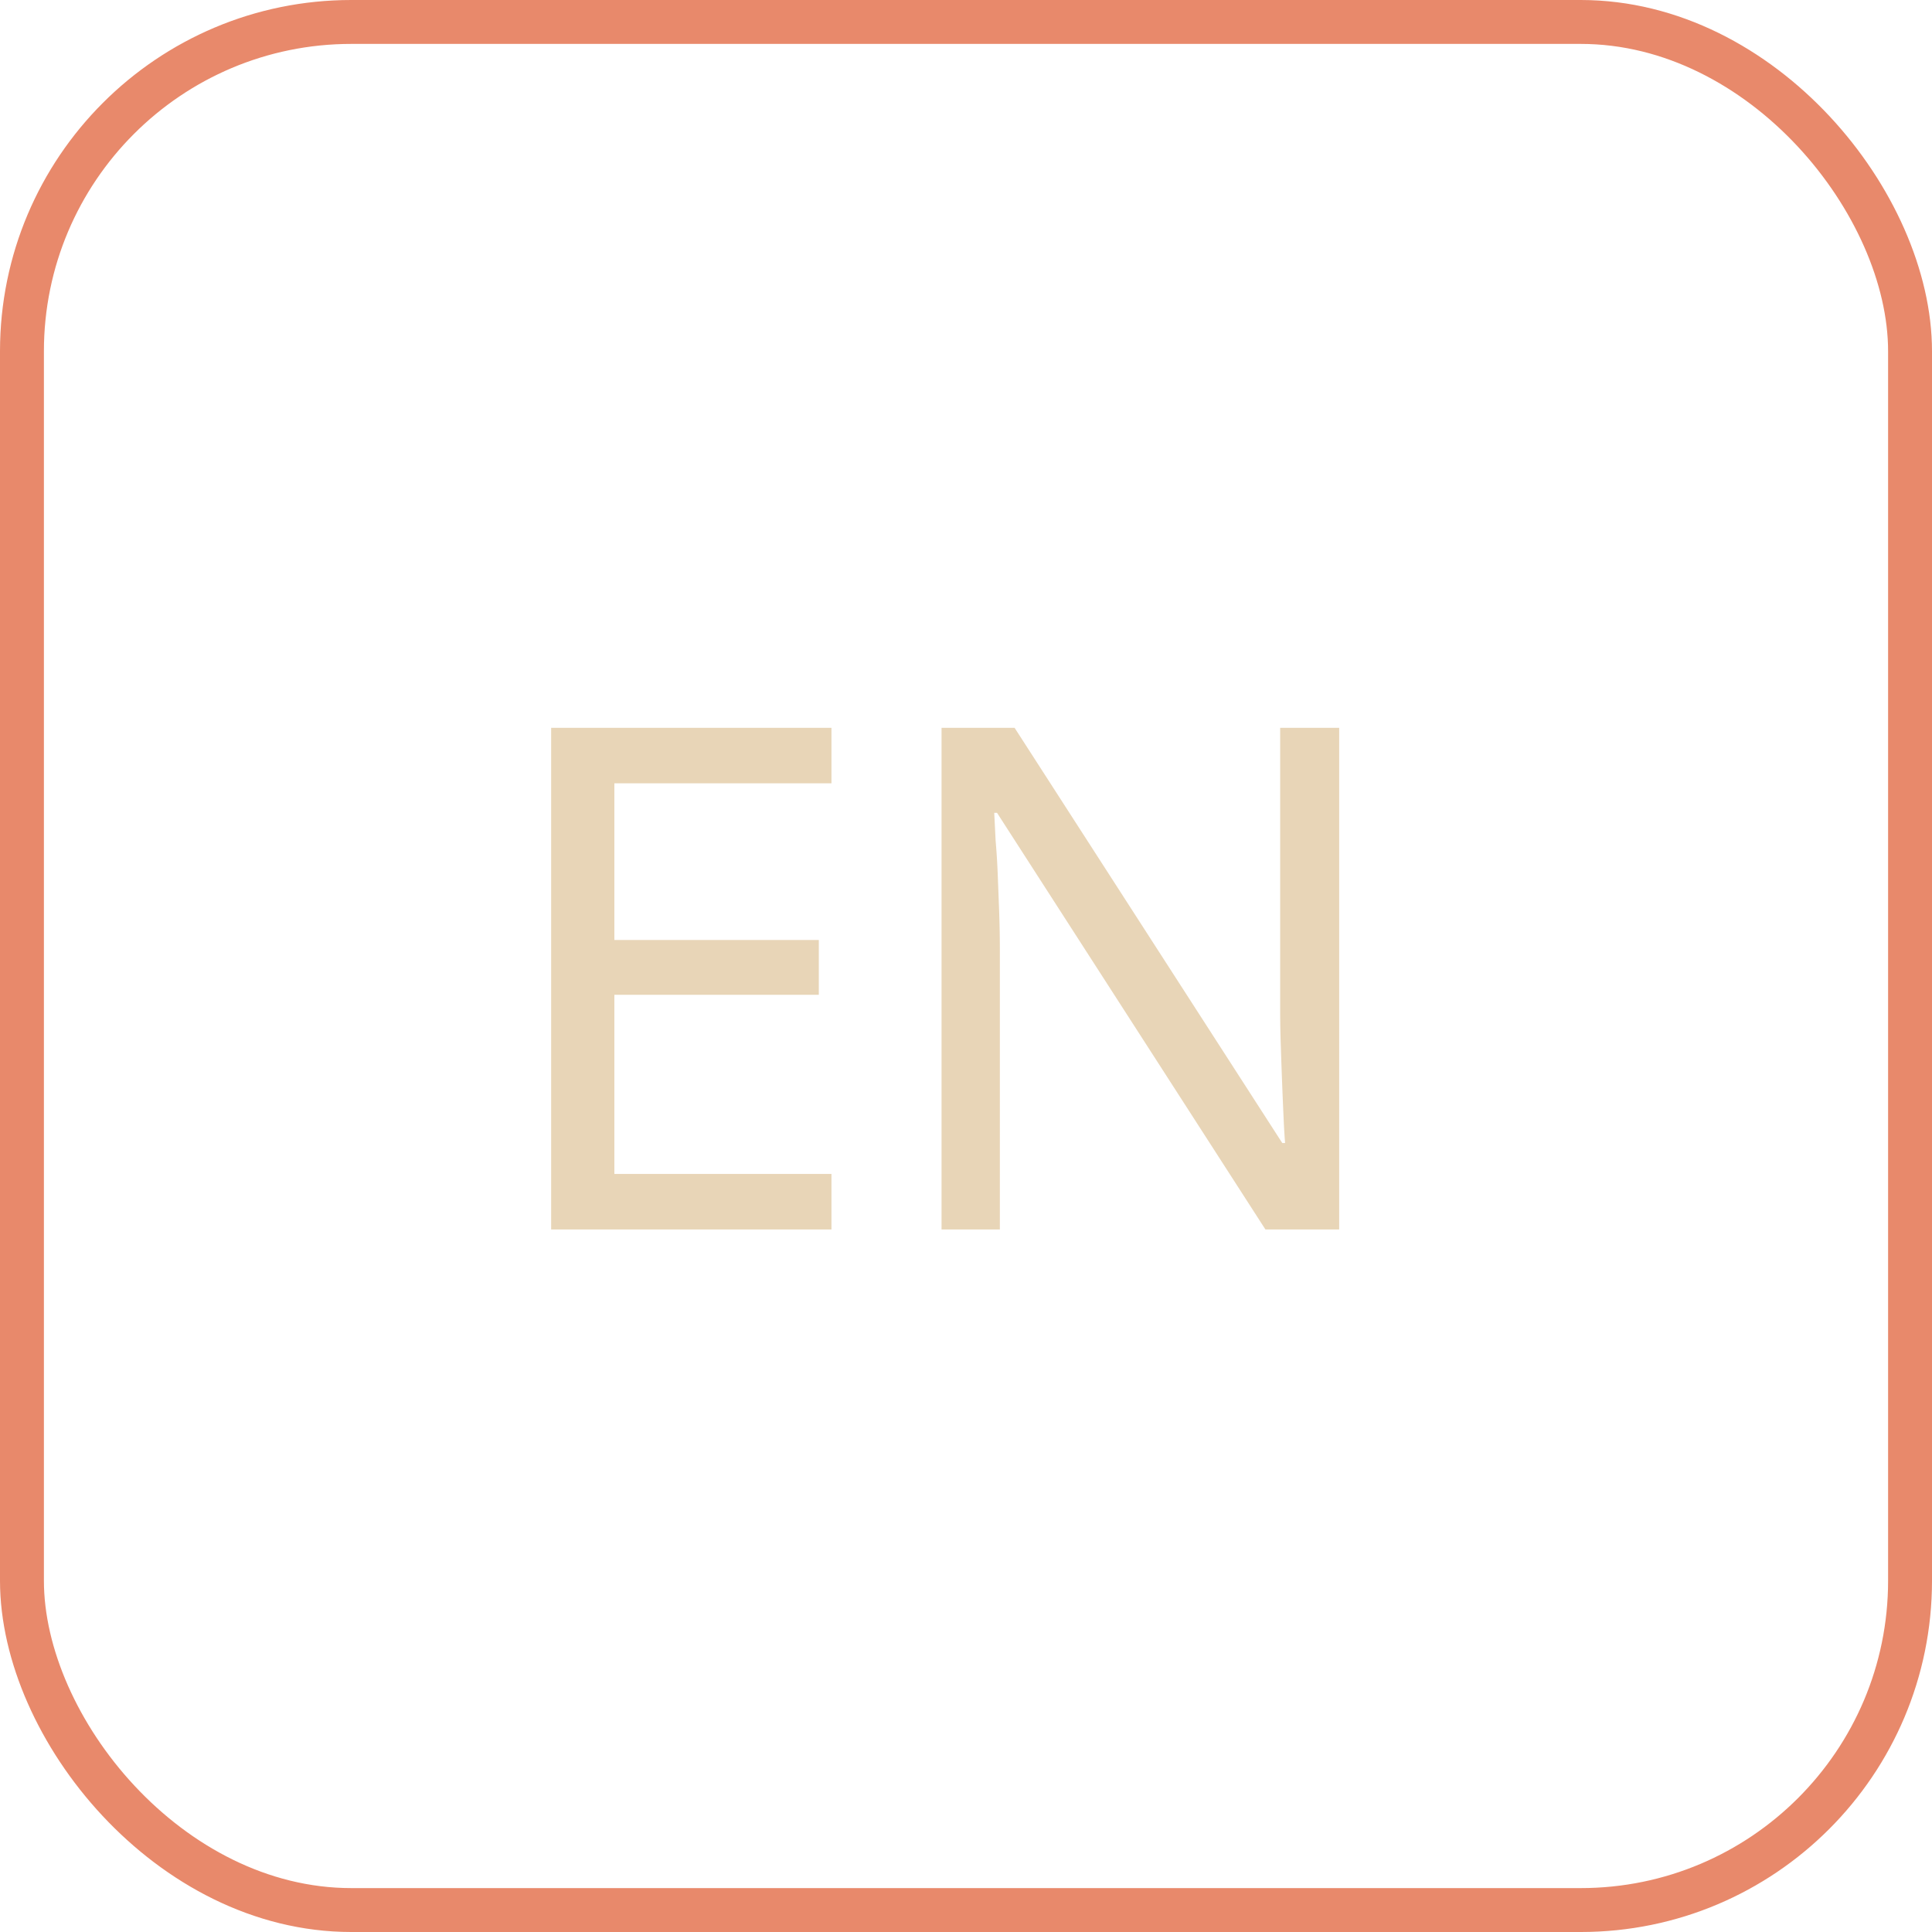
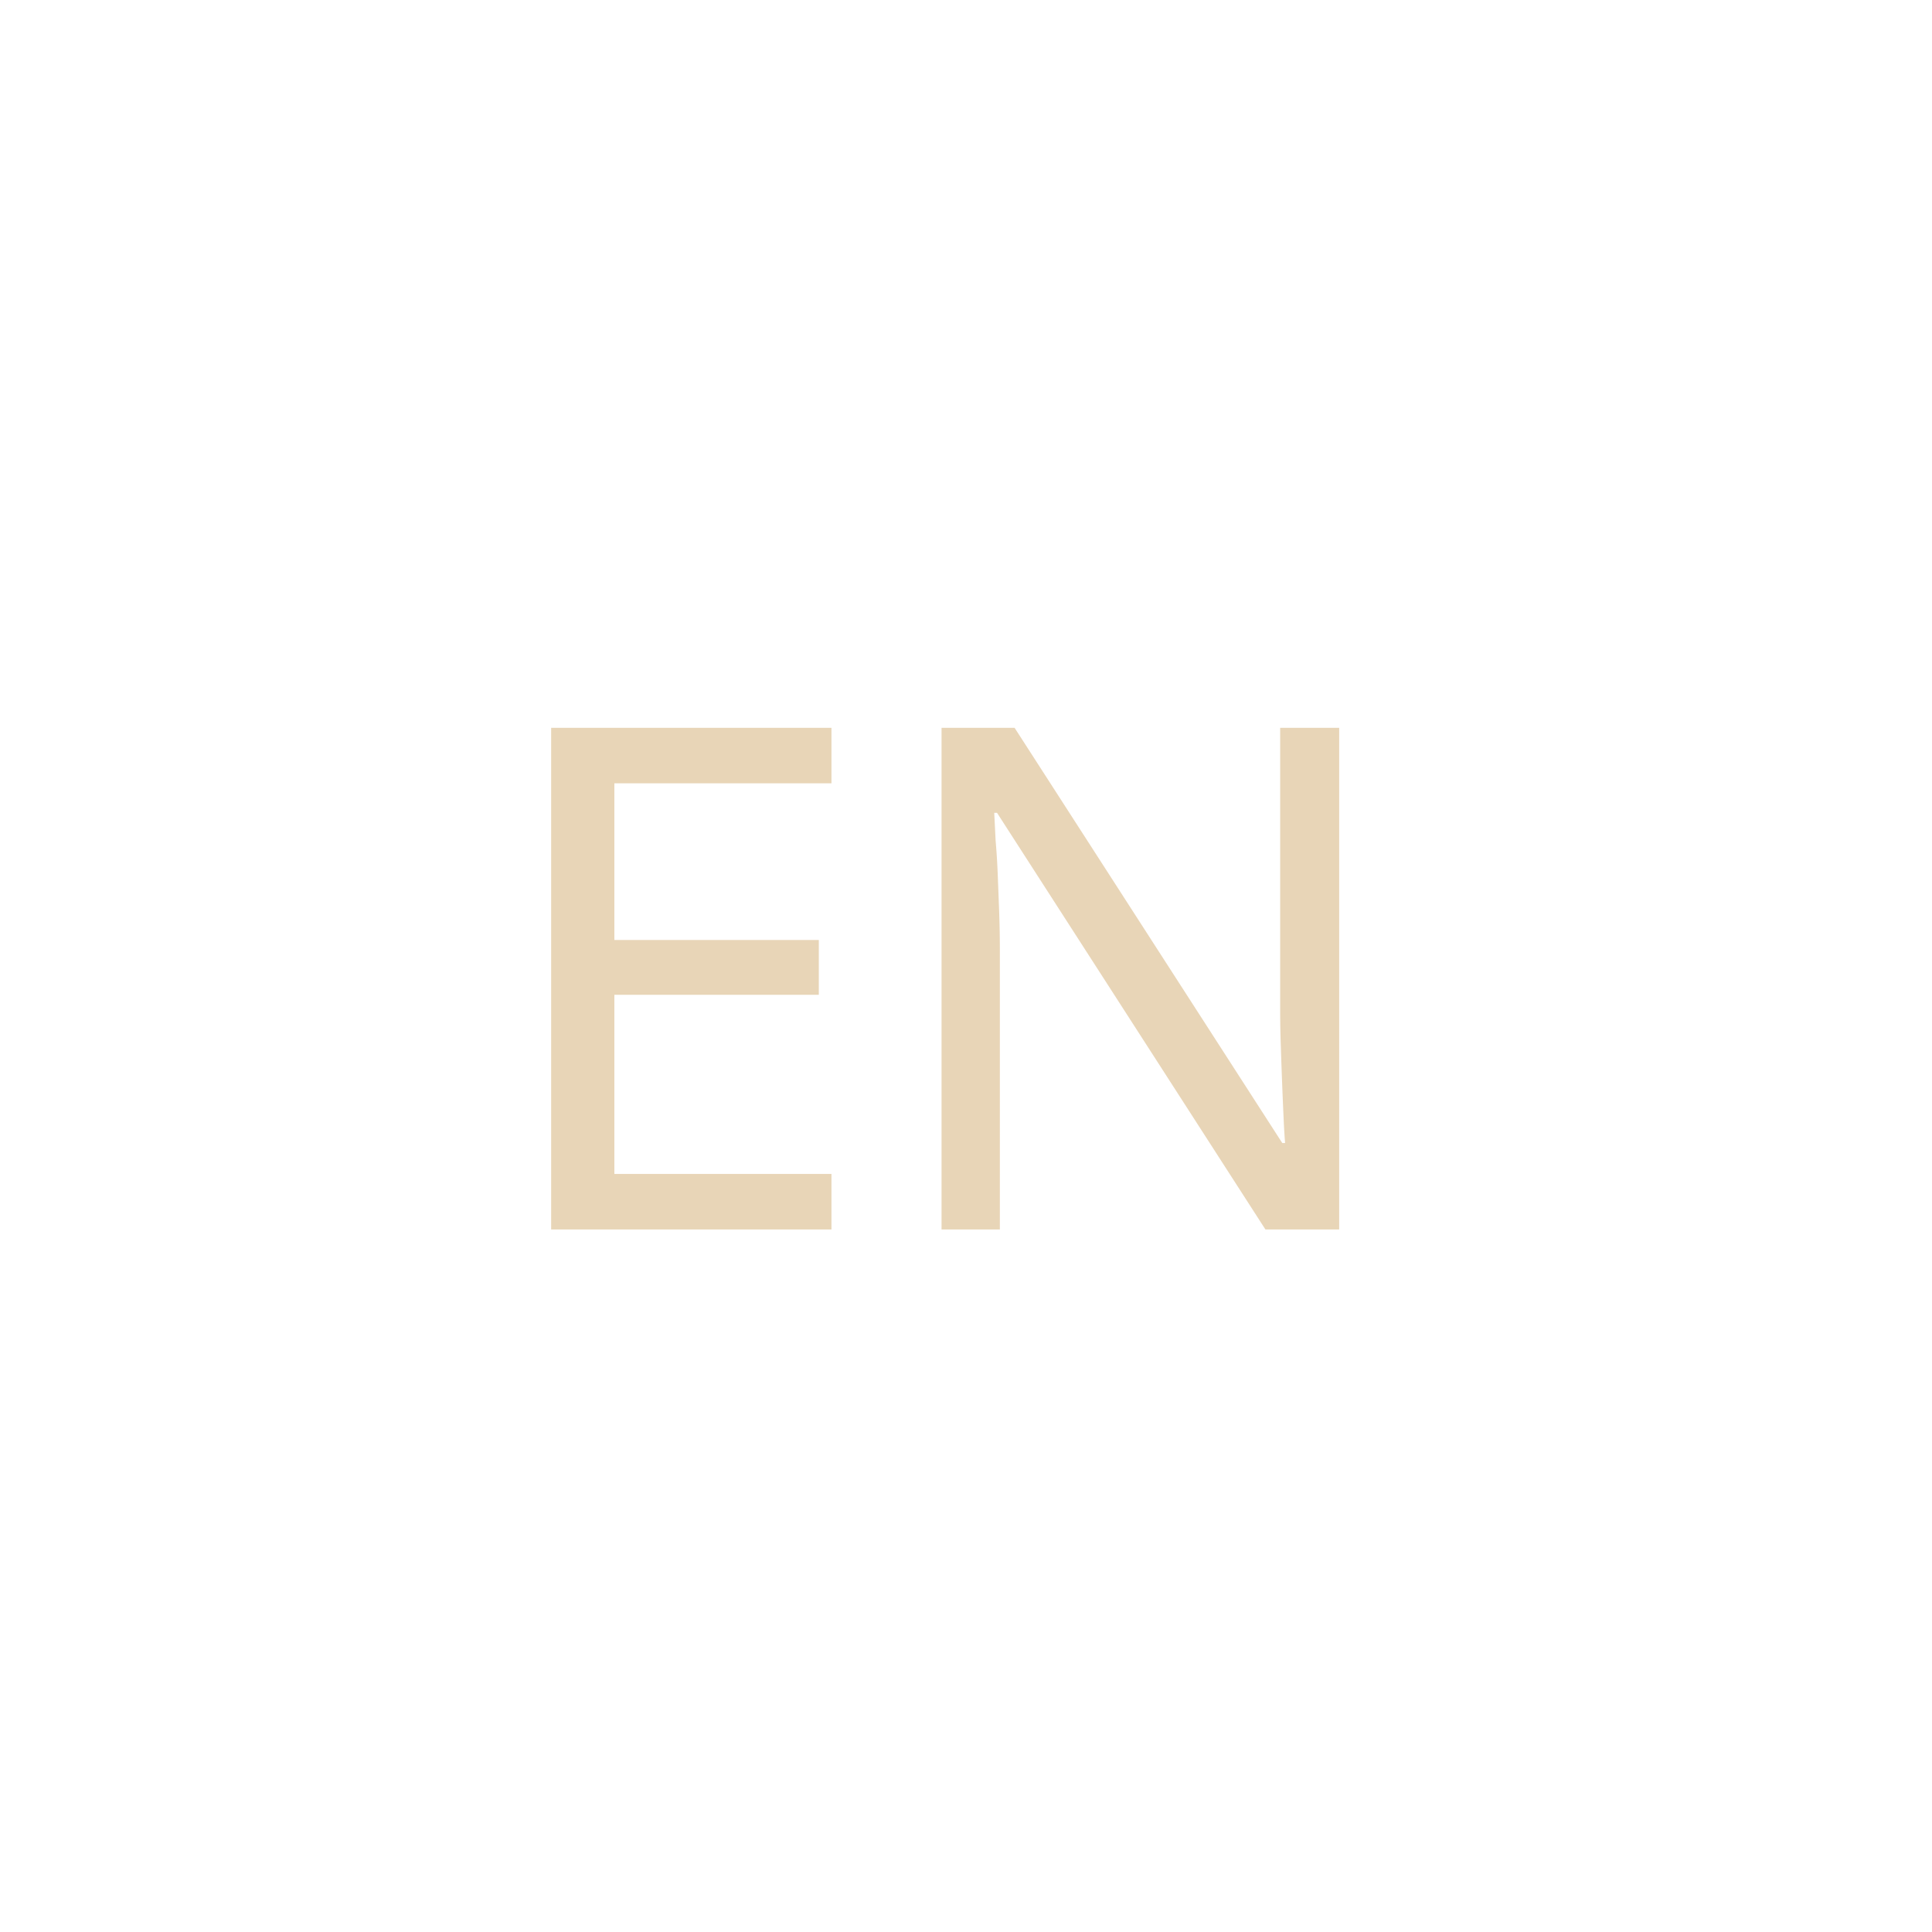
<svg xmlns="http://www.w3.org/2000/svg" width="44" height="44" fill="none">
  <path d="M18.936 28h-6.384V16.576h6.384v1.264h-4.944v3.568h4.656v1.248h-4.656v4.08h4.944V28zm11.563 0h-1.68l-6.112-9.488h-.064l.032.64c.021.235.037.49.048.768l.032.832c.01.288.016.576.016.864V28h-1.328V16.576h1.664l6.096 9.456h.064a16.04 16.04 0 01-.032-.528 117.481 117.481 0 01-.064-1.648c-.011-.299-.016-.576-.016-.832v-6.448h1.344V28z" fill="#E8D5B7" />
-   <rect x=".5" y=".5" width="43" height="43" rx="7.5" stroke="#E8896B" />
</svg>